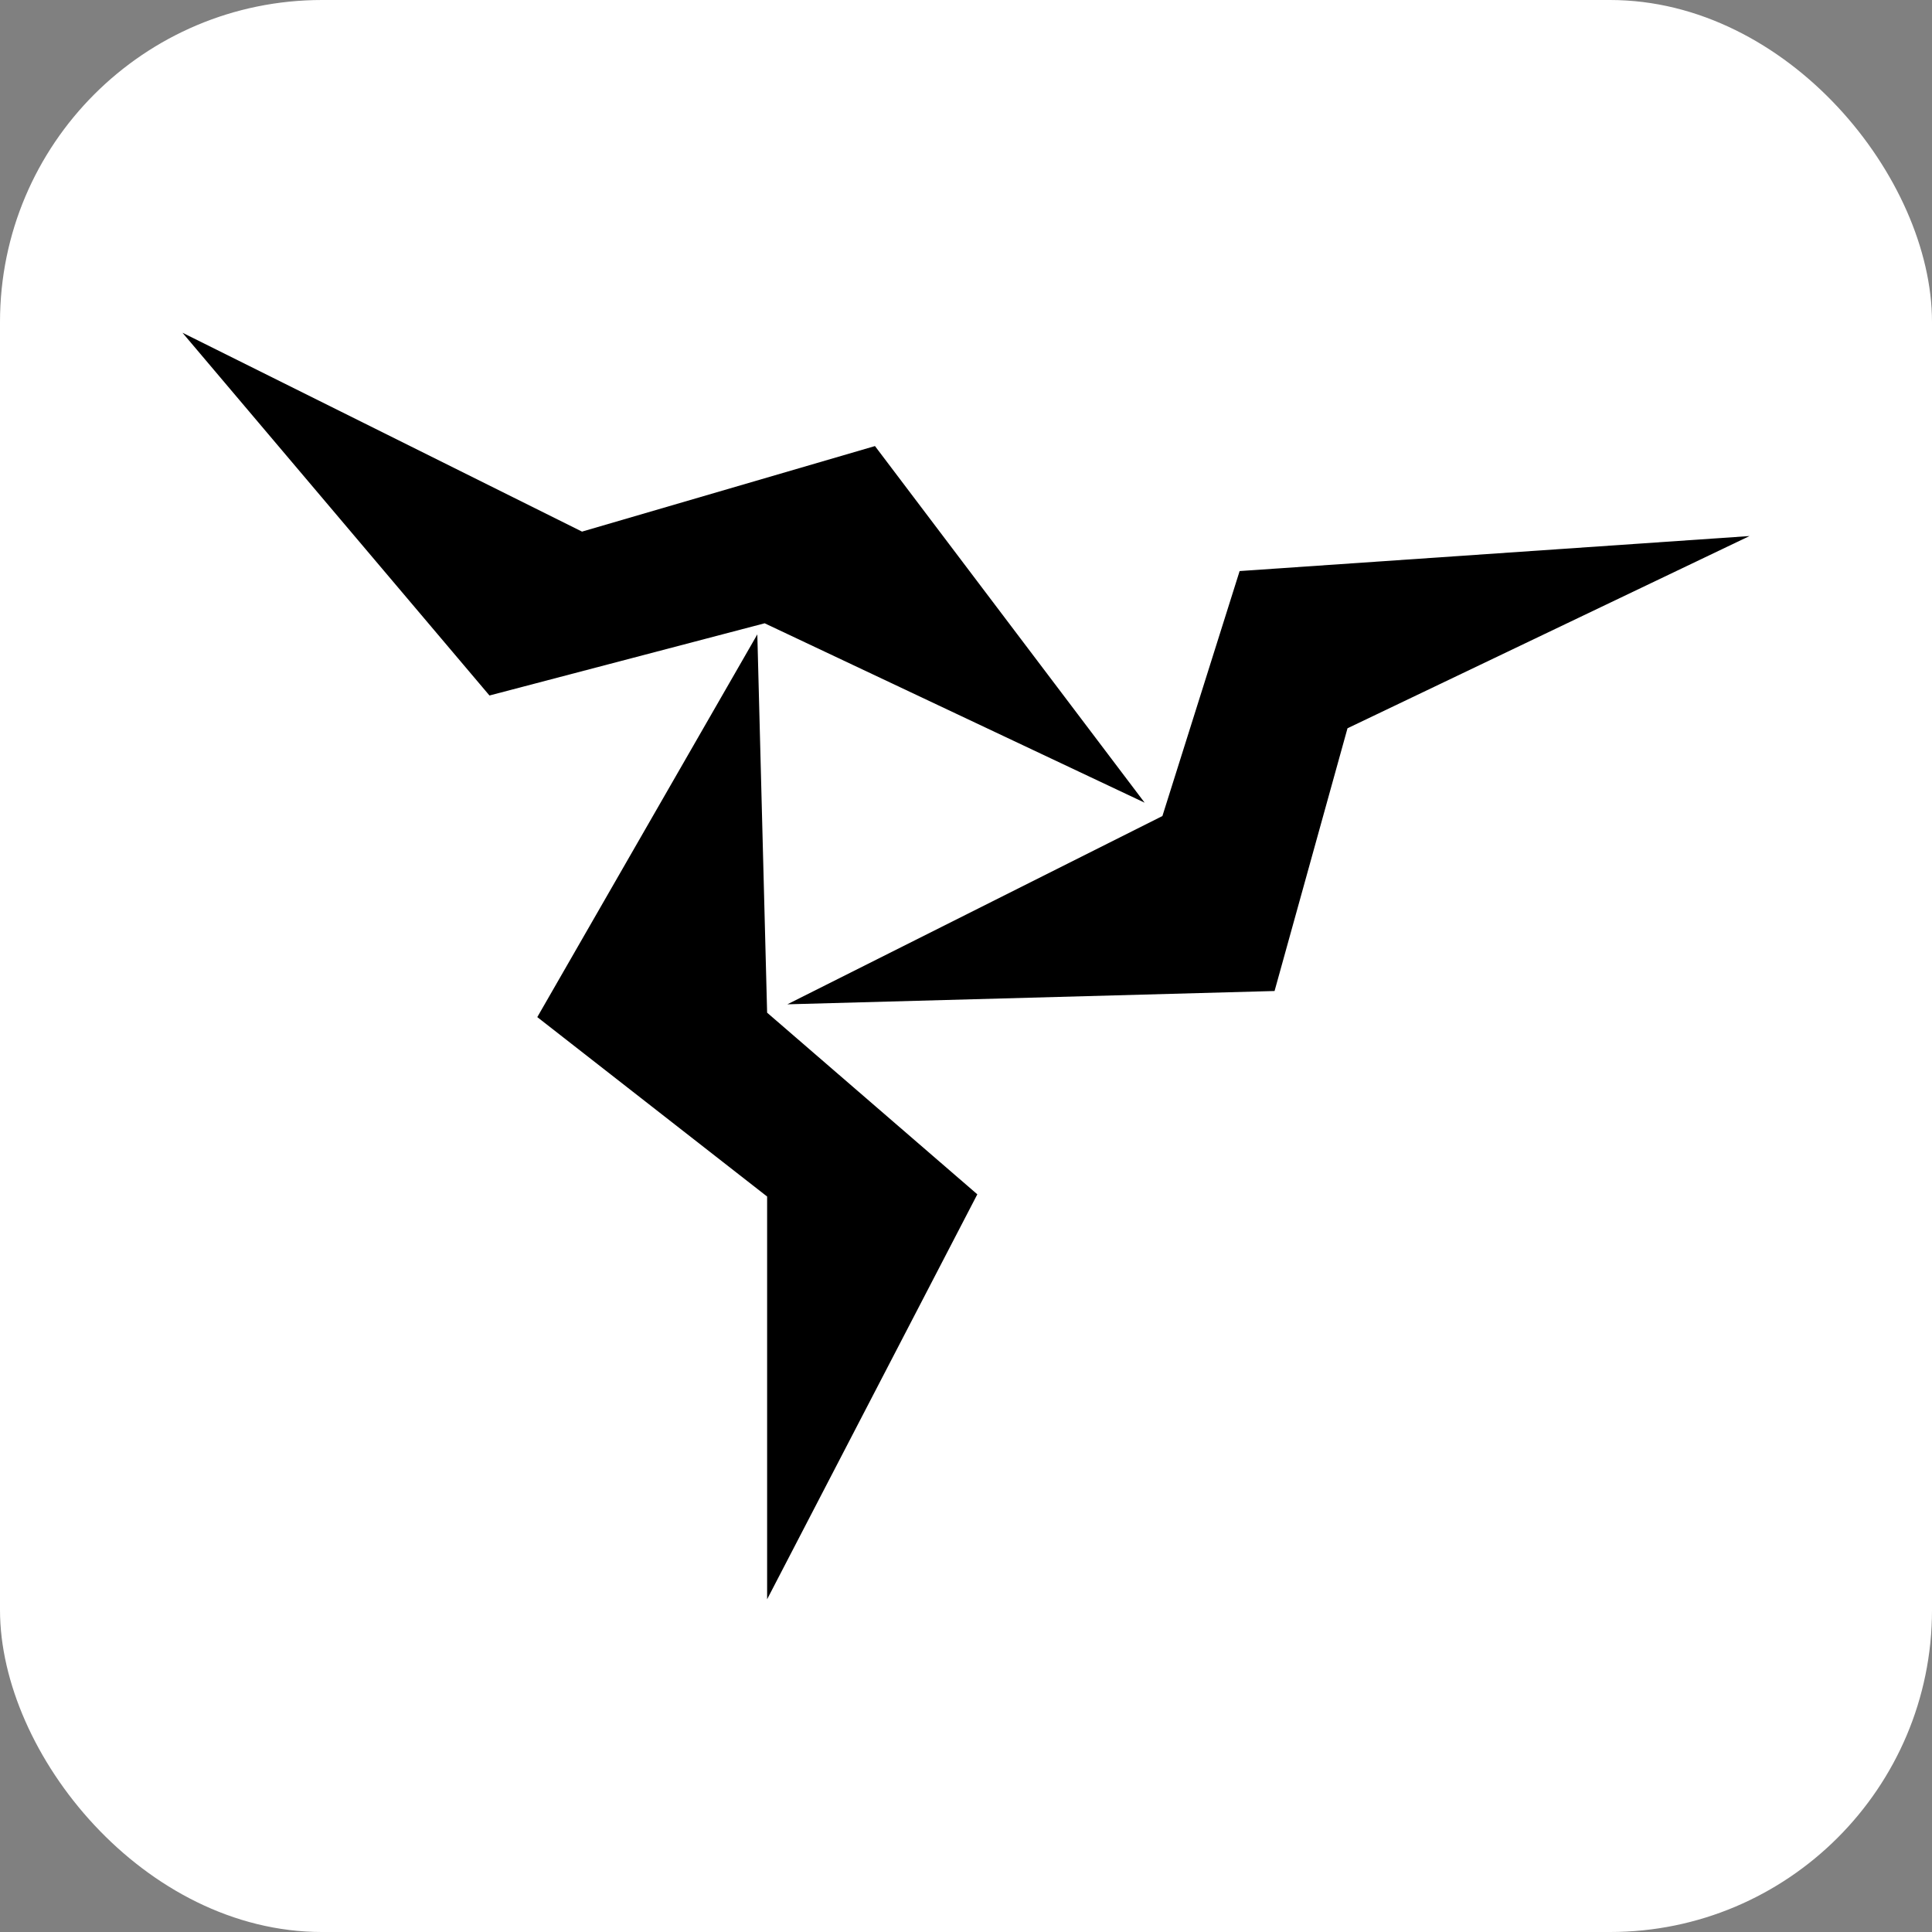
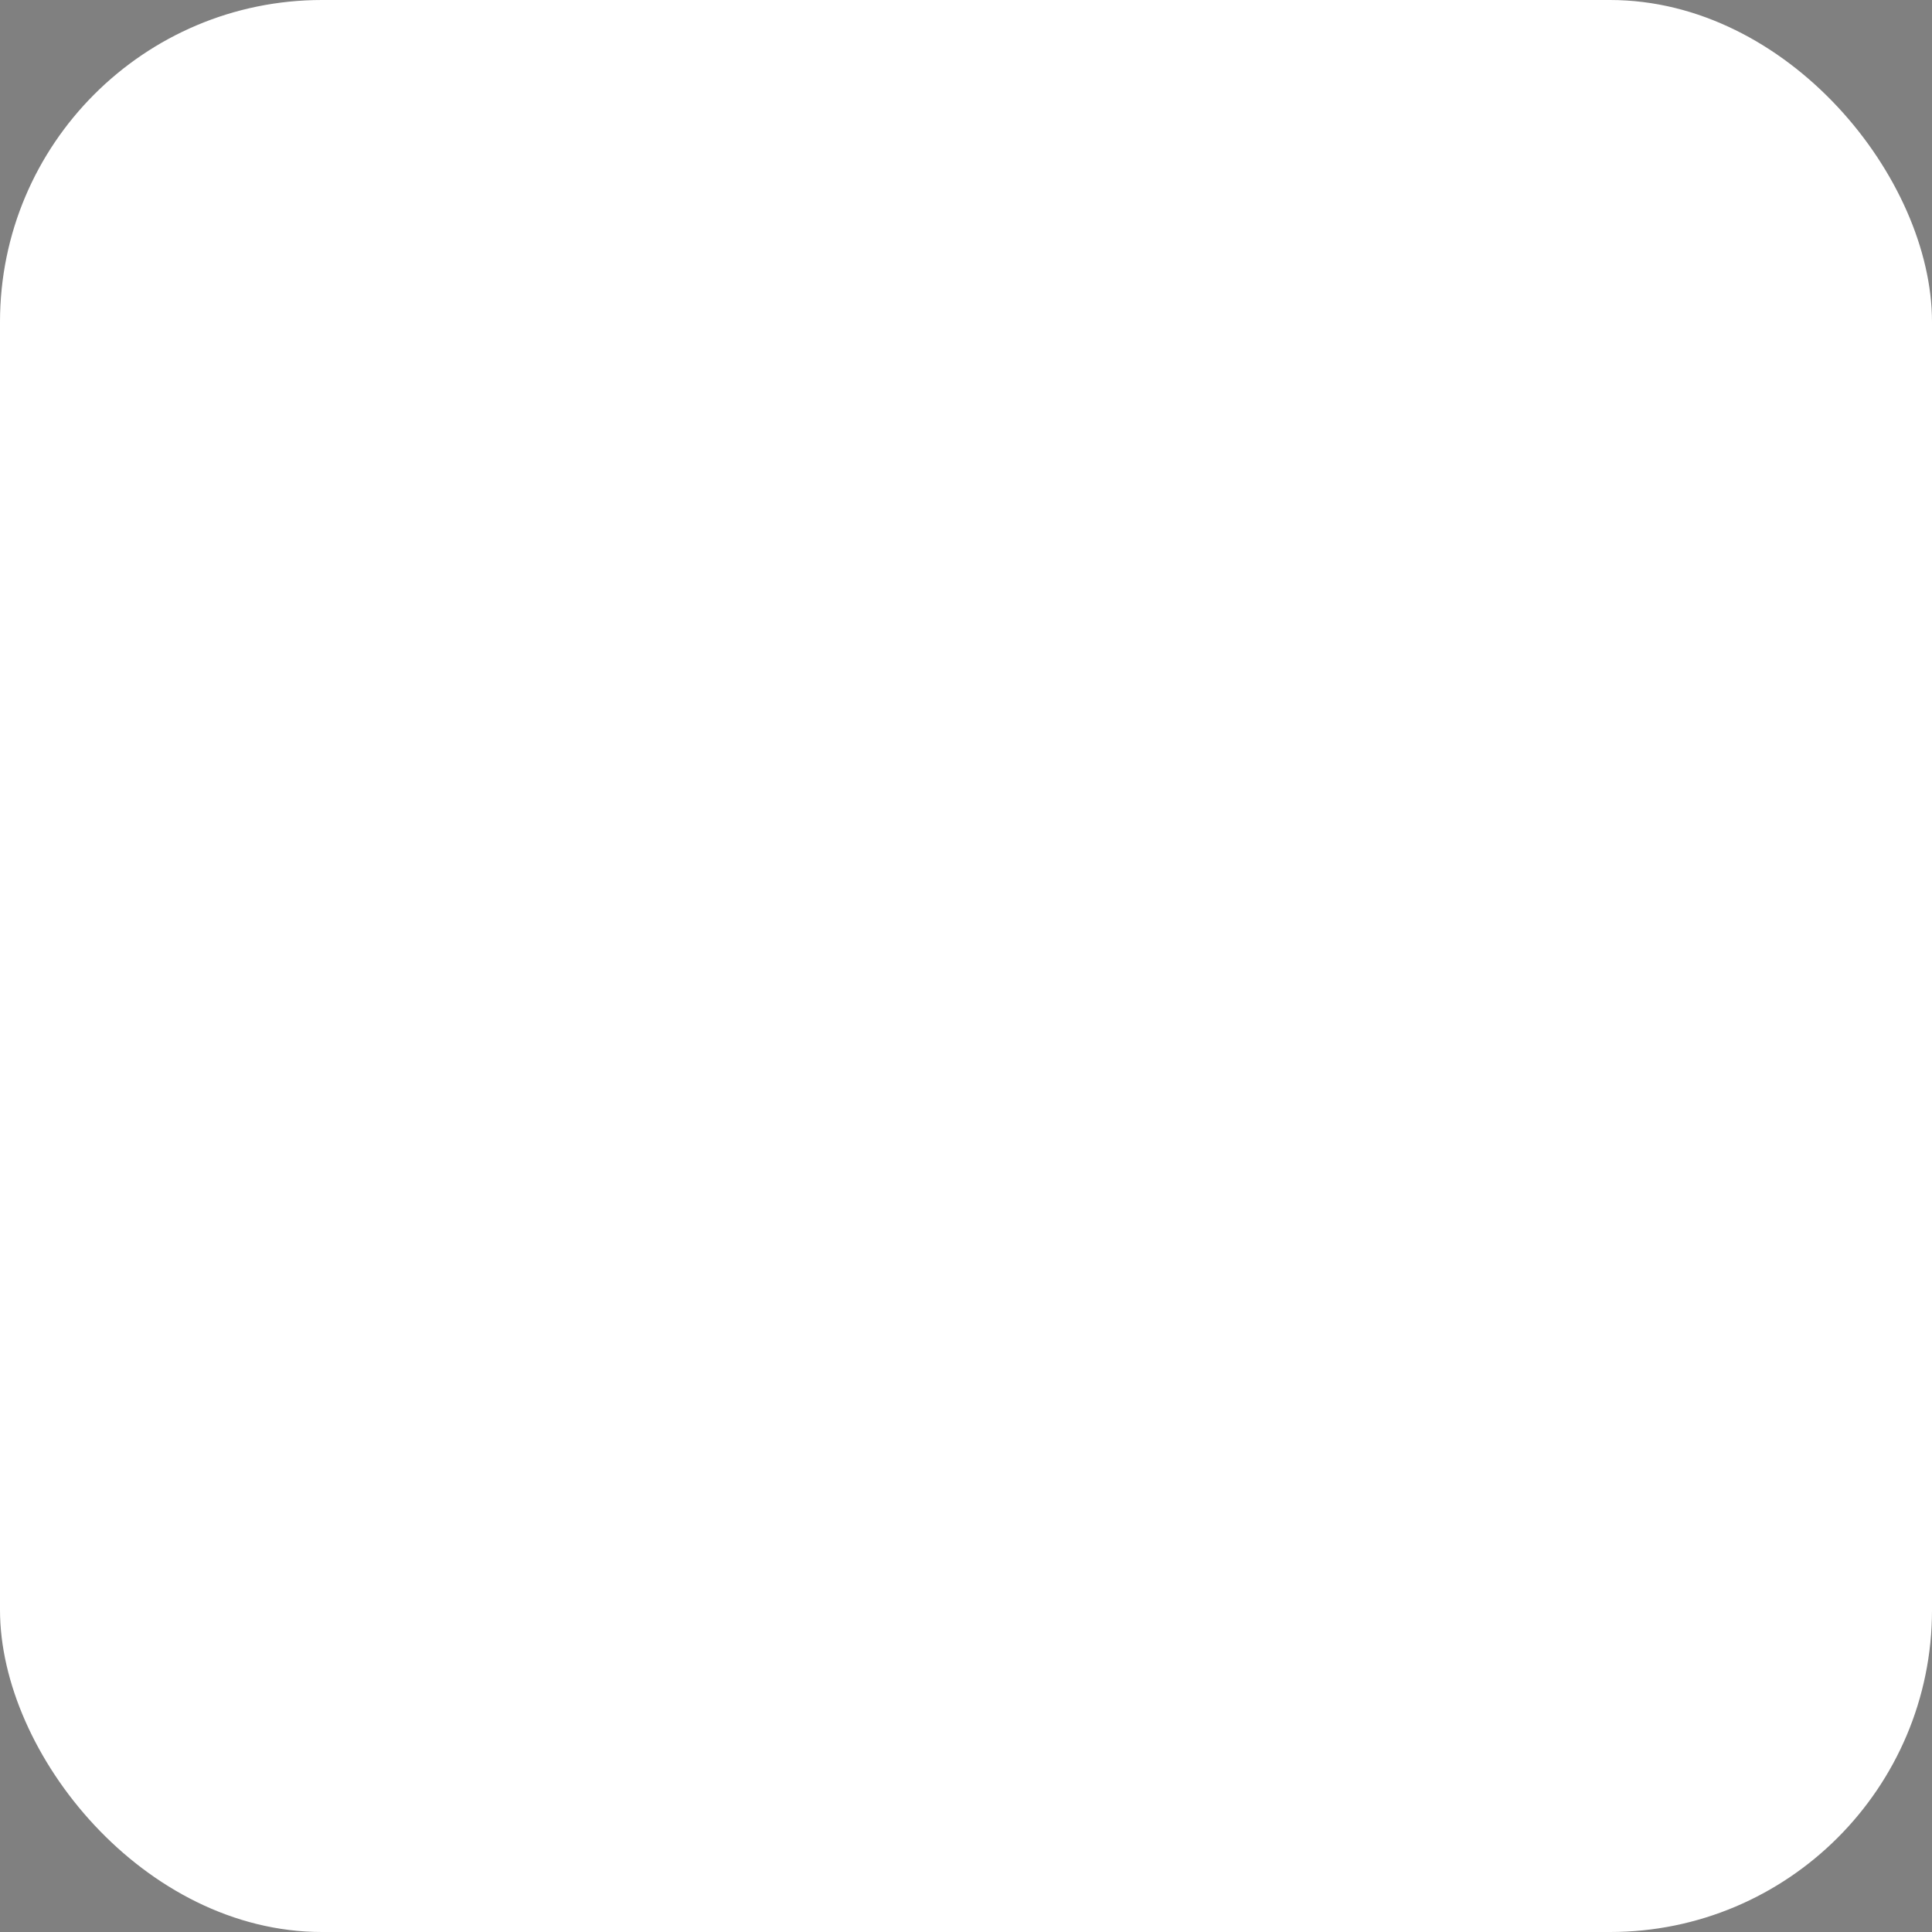
<svg xmlns="http://www.w3.org/2000/svg" width="180" height="180" viewBox="0 0 180 180" fill="none">
  <rect x="0" y="0" width="180" height="180" fill="#808080" stroke="none" />
  <rect width="180" height="180" rx="30" fill="white" />
-   <path fill-rule="evenodd" clip-rule="evenodd" d="M70.558 59.104L71.471 94.349L91.055 111.272L71.471 149V111.478L50.058 94.761L70.558 59.104ZM71.241 58.07L45.603 64.798L17 31L54.226 49.529L81.519 41.559L106.644 74.785L71.241 58.07ZM108.299 76.028L115.493 53.204L163 49.942L125.544 67.851L118.748 92.33L73.356 93.57L108.299 76.028Z" fill="black" />
</svg>